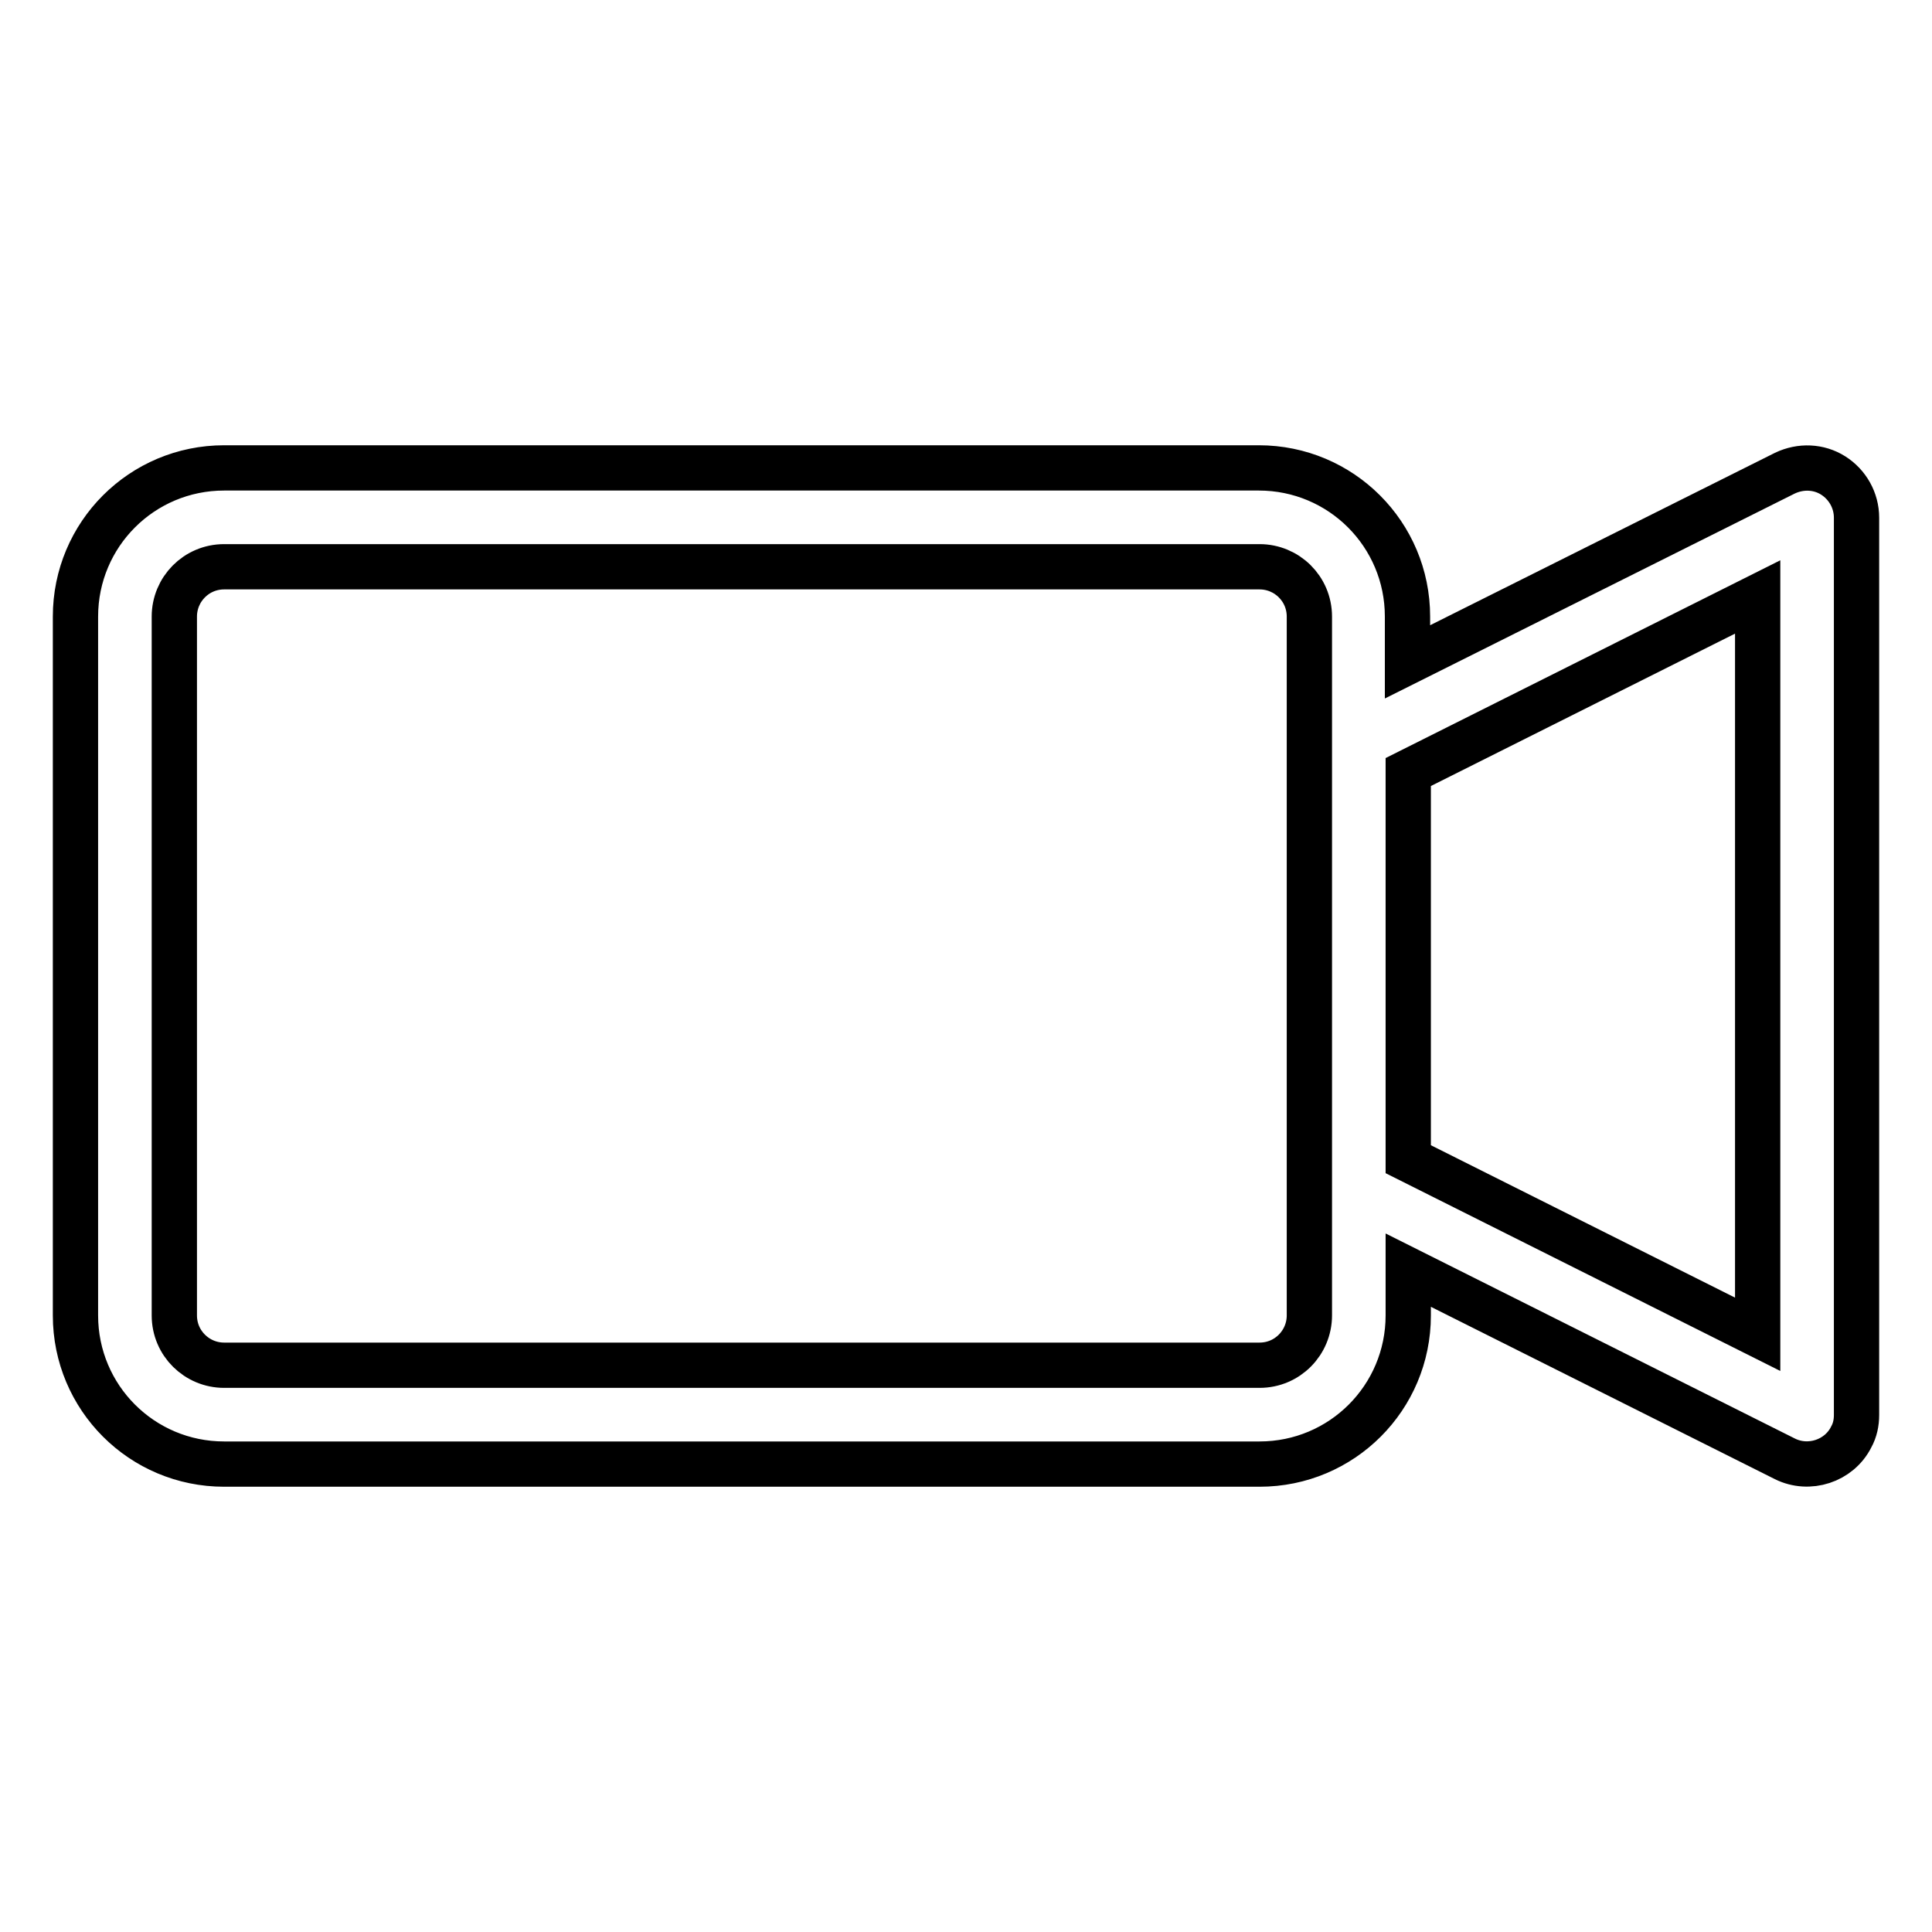
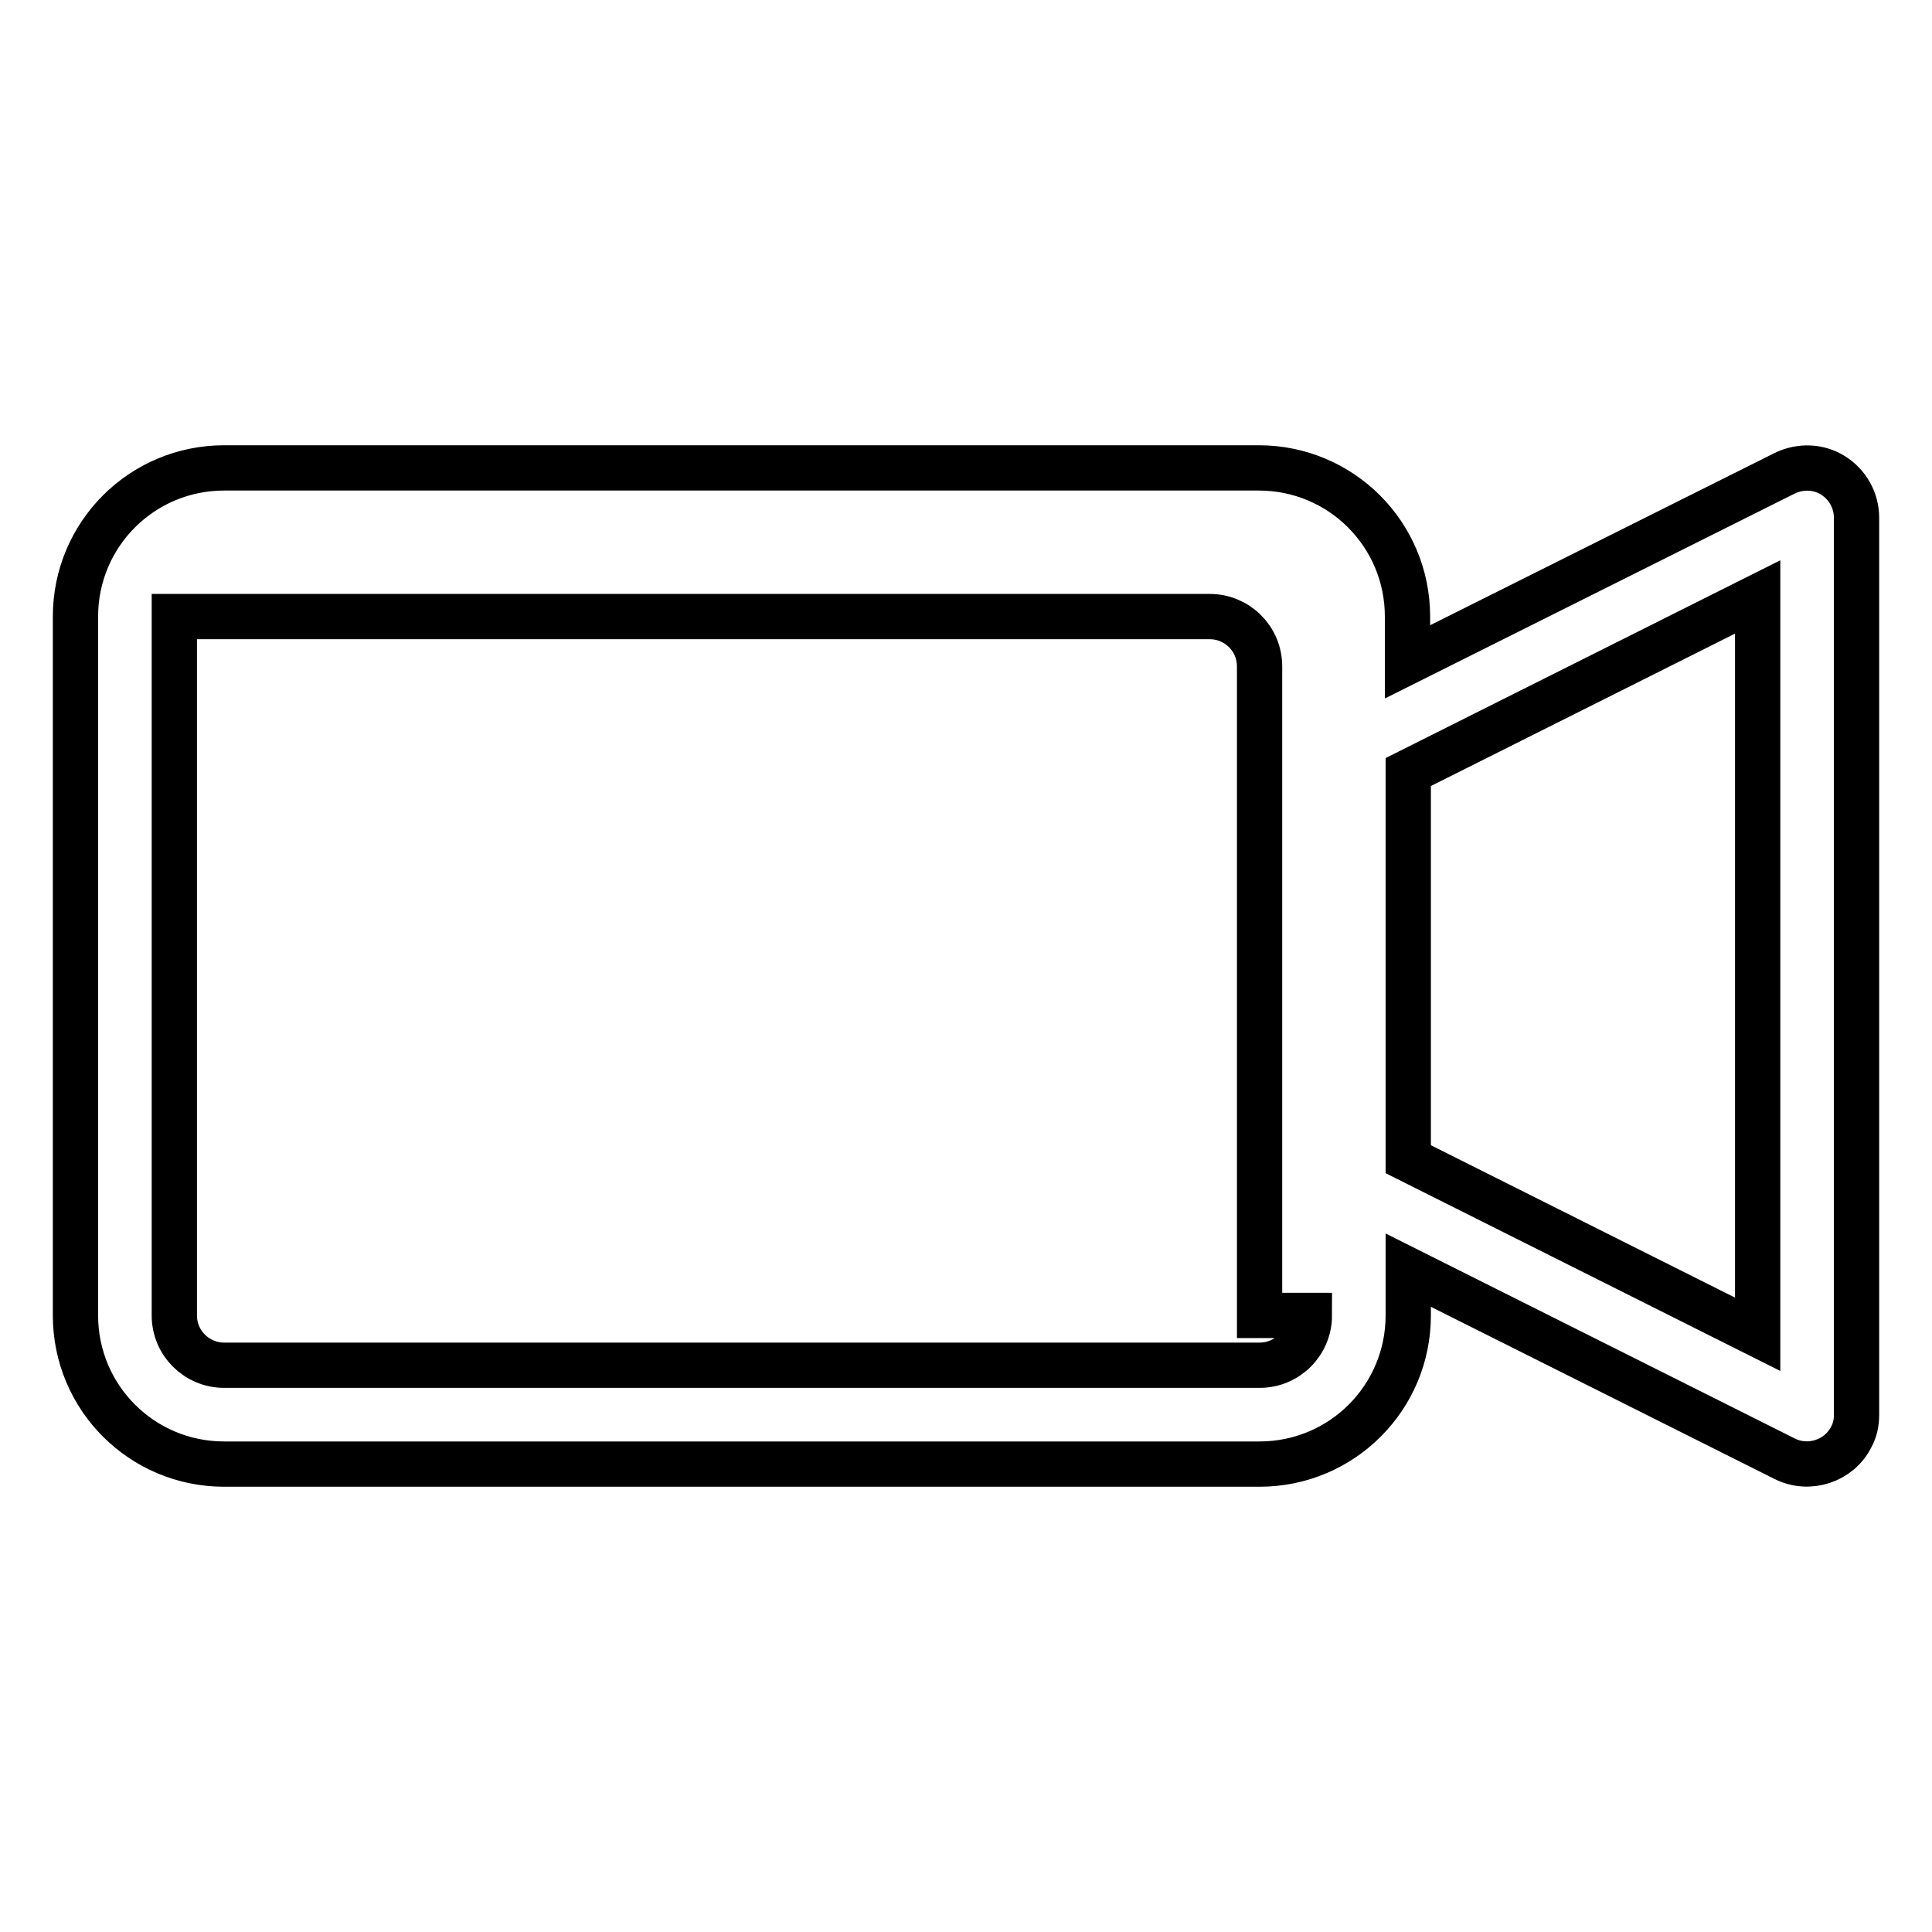
<svg xmlns="http://www.w3.org/2000/svg" version="1.1" x="0px" y="0px" viewBox="0 0 256 256" enable-background="new 0 0 256 256" xml:space="preserve">
  <g>
-     <path stroke-width="6" fill-opacity="0" stroke="#000000" d="M242.9,63c-1.9-1.2-4.3-1.3-6.4-0.3l-50,25v-6c0-10.9-8.8-19.7-19.7-19.7H29.7C18.8,62,10,70.8,10,81.7 v92.6c0,10.9,8.8,19.7,19.7,19.7h137.2c10.9,0,19.7-8.8,19.7-19.7v-6l49.9,25c3.2,1.6,7.2,0.3,8.8-2.9c0.5-0.9,0.7-1.9,0.7-2.9 V68.6C246,66.3,244.8,64.2,242.9,63z M173.5,174.3c0,3.6-2.9,6.6-6.6,6.6H29.7c-3.6,0-6.6-2.9-6.6-6.6V81.7c0-3.6,2.9-6.6,6.6-6.6 h137.2c3.6,0,6.6,2.9,6.6,6.6V174.3L173.5,174.3z M232.9,176.8l-46.3-23.2v-51.3l46.3-23.2L232.9,176.8z" />
+     <path stroke-width="6" fill-opacity="0" stroke="#000000" d="M242.9,63c-1.9-1.2-4.3-1.3-6.4-0.3l-50,25v-6c0-10.9-8.8-19.7-19.7-19.7H29.7C18.8,62,10,70.8,10,81.7 v92.6c0,10.9,8.8,19.7,19.7,19.7h137.2c10.9,0,19.7-8.8,19.7-19.7v-6l49.9,25c3.2,1.6,7.2,0.3,8.8-2.9c0.5-0.9,0.7-1.9,0.7-2.9 V68.6C246,66.3,244.8,64.2,242.9,63z M173.5,174.3c0,3.6-2.9,6.6-6.6,6.6H29.7c-3.6,0-6.6-2.9-6.6-6.6V81.7h137.2c3.6,0,6.6,2.9,6.6,6.6V174.3L173.5,174.3z M232.9,176.8l-46.3-23.2v-51.3l46.3-23.2L232.9,176.8z" />
  </g>
</svg>